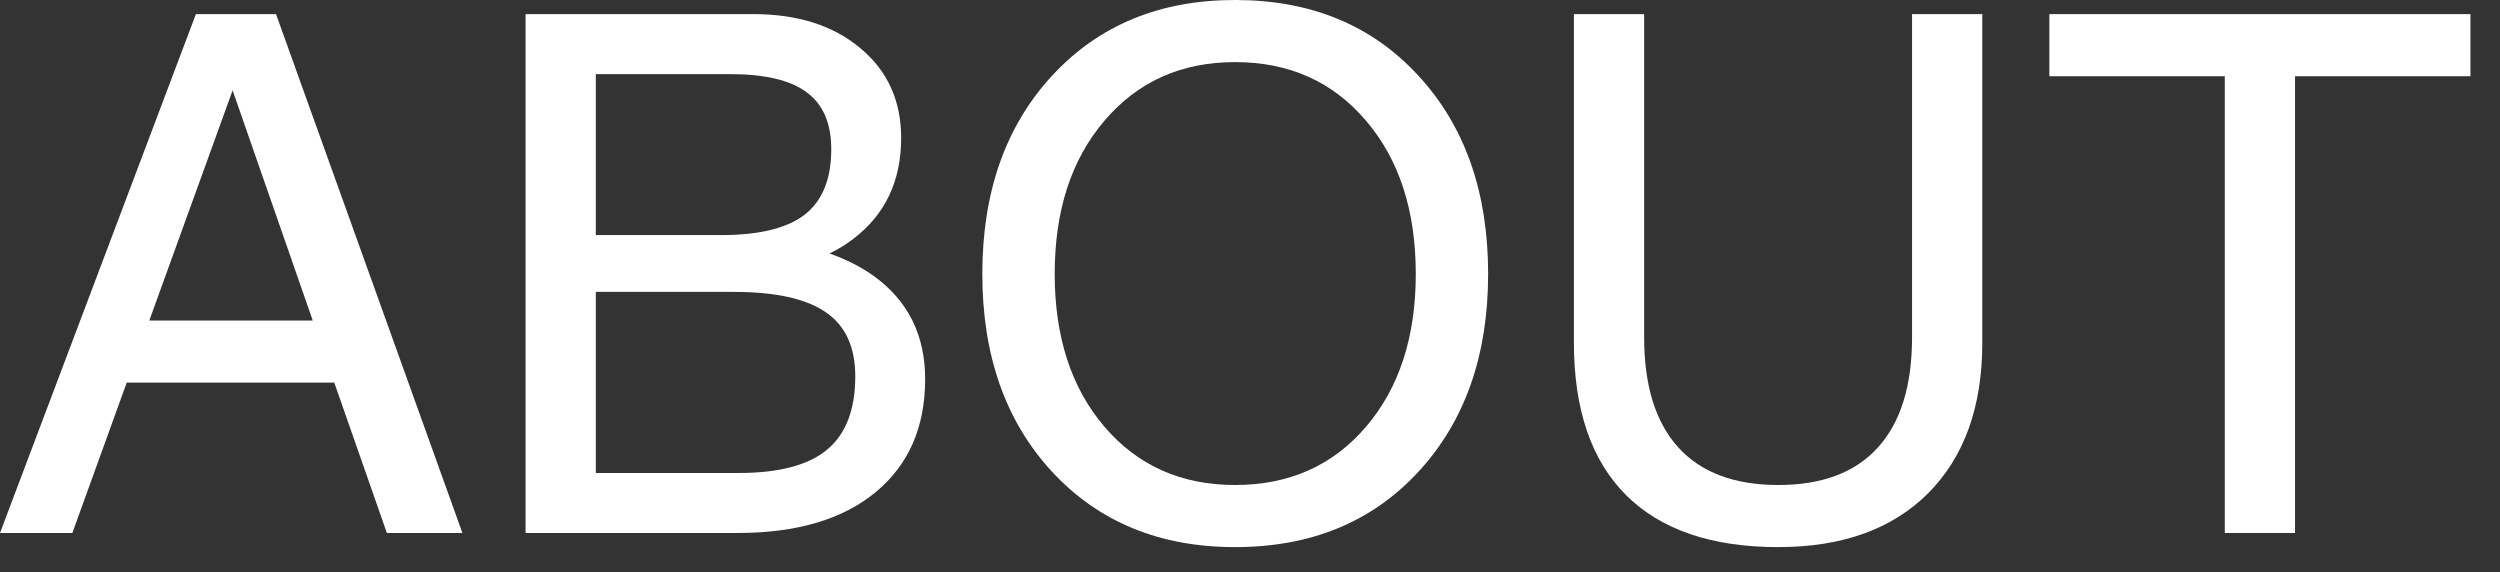
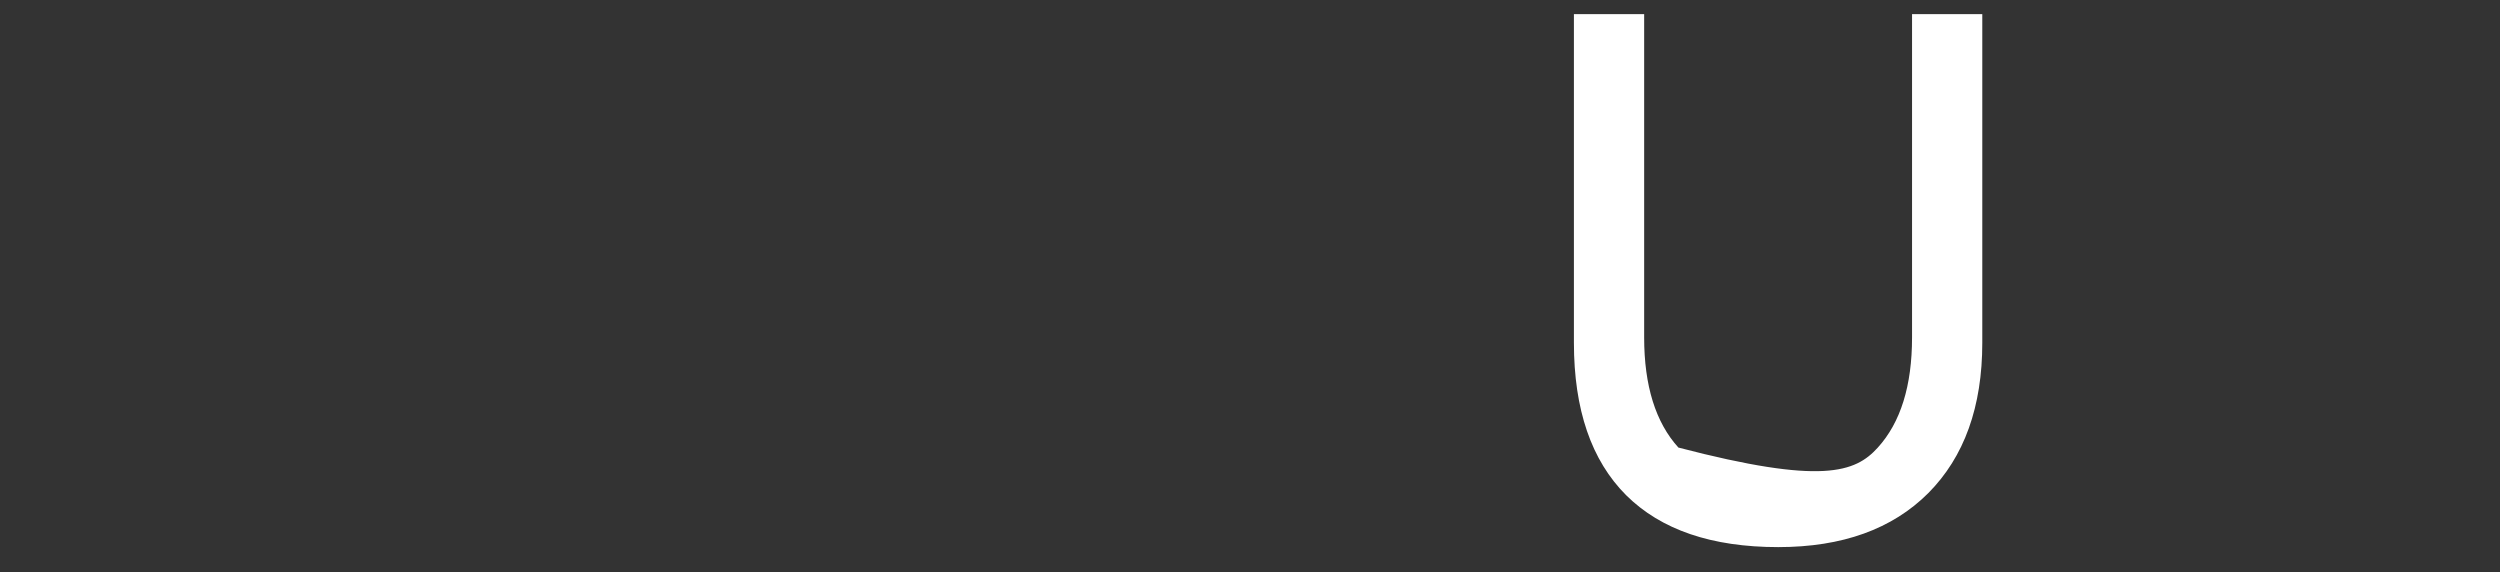
<svg xmlns="http://www.w3.org/2000/svg" fill="none" height="100%" overflow="visible" preserveAspectRatio="none" style="display: block;" viewBox="0 0 83 19" width="100%">
  <rect x="0" y="0" width="83" height="19" fill="#333333" stroke="none" />
  <g id="Frame 2147236848">
    <g id="ABOUT">
-       <path d="M0 17.695L6.504 0.469H9.164L15.352 17.695H12.844L11.098 12.703H4.207L2.402 17.695H0ZM7.723 3L4.957 10.641H10.383L7.723 3Z" fill="white" />
-       <path d="M17.449 17.695V0.469H25.02C26.488 0.469 27.672 0.848 28.57 1.605C29.469 2.355 29.918 3.348 29.918 4.582C29.918 6.012 29.387 7.129 28.324 7.934C28.082 8.121 27.82 8.281 27.539 8.414C28.109 8.617 28.605 8.871 29.027 9.176C30.152 9.996 30.715 11.133 30.715 12.586C30.715 14.188 30.164 15.441 29.062 16.348C27.969 17.246 26.445 17.695 24.492 17.695H17.449ZM19.781 2.461V7.805H23.941C25.207 7.805 26.133 7.578 26.719 7.125C27.305 6.664 27.598 5.941 27.598 4.957C27.598 4.098 27.328 3.469 26.789 3.07C26.25 2.664 25.402 2.461 24.246 2.461H19.781ZM19.781 9.691V15.703H24.527C25.863 15.703 26.84 15.445 27.457 14.93C28.082 14.414 28.395 13.602 28.395 12.492C28.395 11.523 28.07 10.816 27.422 10.371C26.773 9.918 25.754 9.691 24.363 9.691H19.781Z" fill="white" />
-       <path d="M41.004 18.164C38.504 18.164 36.48 17.332 34.934 15.668C33.387 13.996 32.613 11.805 32.613 9.094C32.613 6.375 33.387 4.18 34.934 2.508C36.48 0.836 38.504 0 41.004 0C43.52 0 45.547 0.836 47.086 2.508C48.633 4.18 49.406 6.375 49.406 9.094C49.406 11.805 48.633 13.996 47.086 15.668C45.547 17.332 43.52 18.164 41.004 18.164ZM41.004 16.102C42.801 16.102 44.25 15.457 45.352 14.168C46.453 12.879 47.004 11.188 47.004 9.094C47.004 6.992 46.453 5.297 45.352 4.008C44.25 2.711 42.801 2.062 41.004 2.062C39.215 2.062 37.77 2.711 36.668 4.008C35.566 5.297 35.016 6.992 35.016 9.094C35.016 11.188 35.566 12.879 36.668 14.168C37.77 15.457 39.215 16.102 41.004 16.102Z" fill="white" />
-       <path d="M65.812 11.379C65.812 13.504 65.215 15.168 64.019 16.371C62.824 17.566 61.164 18.164 59.039 18.164C56.828 18.164 55.145 17.59 53.988 16.441C52.832 15.285 52.254 13.598 52.254 11.379V0.469H54.586V11.203C54.586 12.805 54.965 14.023 55.723 14.859C56.48 15.688 57.586 16.102 59.039 16.102C60.492 16.102 61.594 15.688 62.344 14.859C63.102 14.023 63.48 12.805 63.48 11.203V0.469H65.812V11.379Z" fill="white" />
-       <path d="M73.863 17.695V2.531H68.039V0.469H82.019V2.531H76.195V17.695H73.863Z" fill="white" />
+       <path d="M65.812 11.379C65.812 13.504 65.215 15.168 64.019 16.371C62.824 17.566 61.164 18.164 59.039 18.164C56.828 18.164 55.145 17.59 53.988 16.441C52.832 15.285 52.254 13.598 52.254 11.379V0.469H54.586V11.203C54.586 12.805 54.965 14.023 55.723 14.859C60.492 16.102 61.594 15.688 62.344 14.859C63.102 14.023 63.48 12.805 63.48 11.203V0.469H65.812V11.379Z" fill="white" />
    </g>
  </g>
</svg>